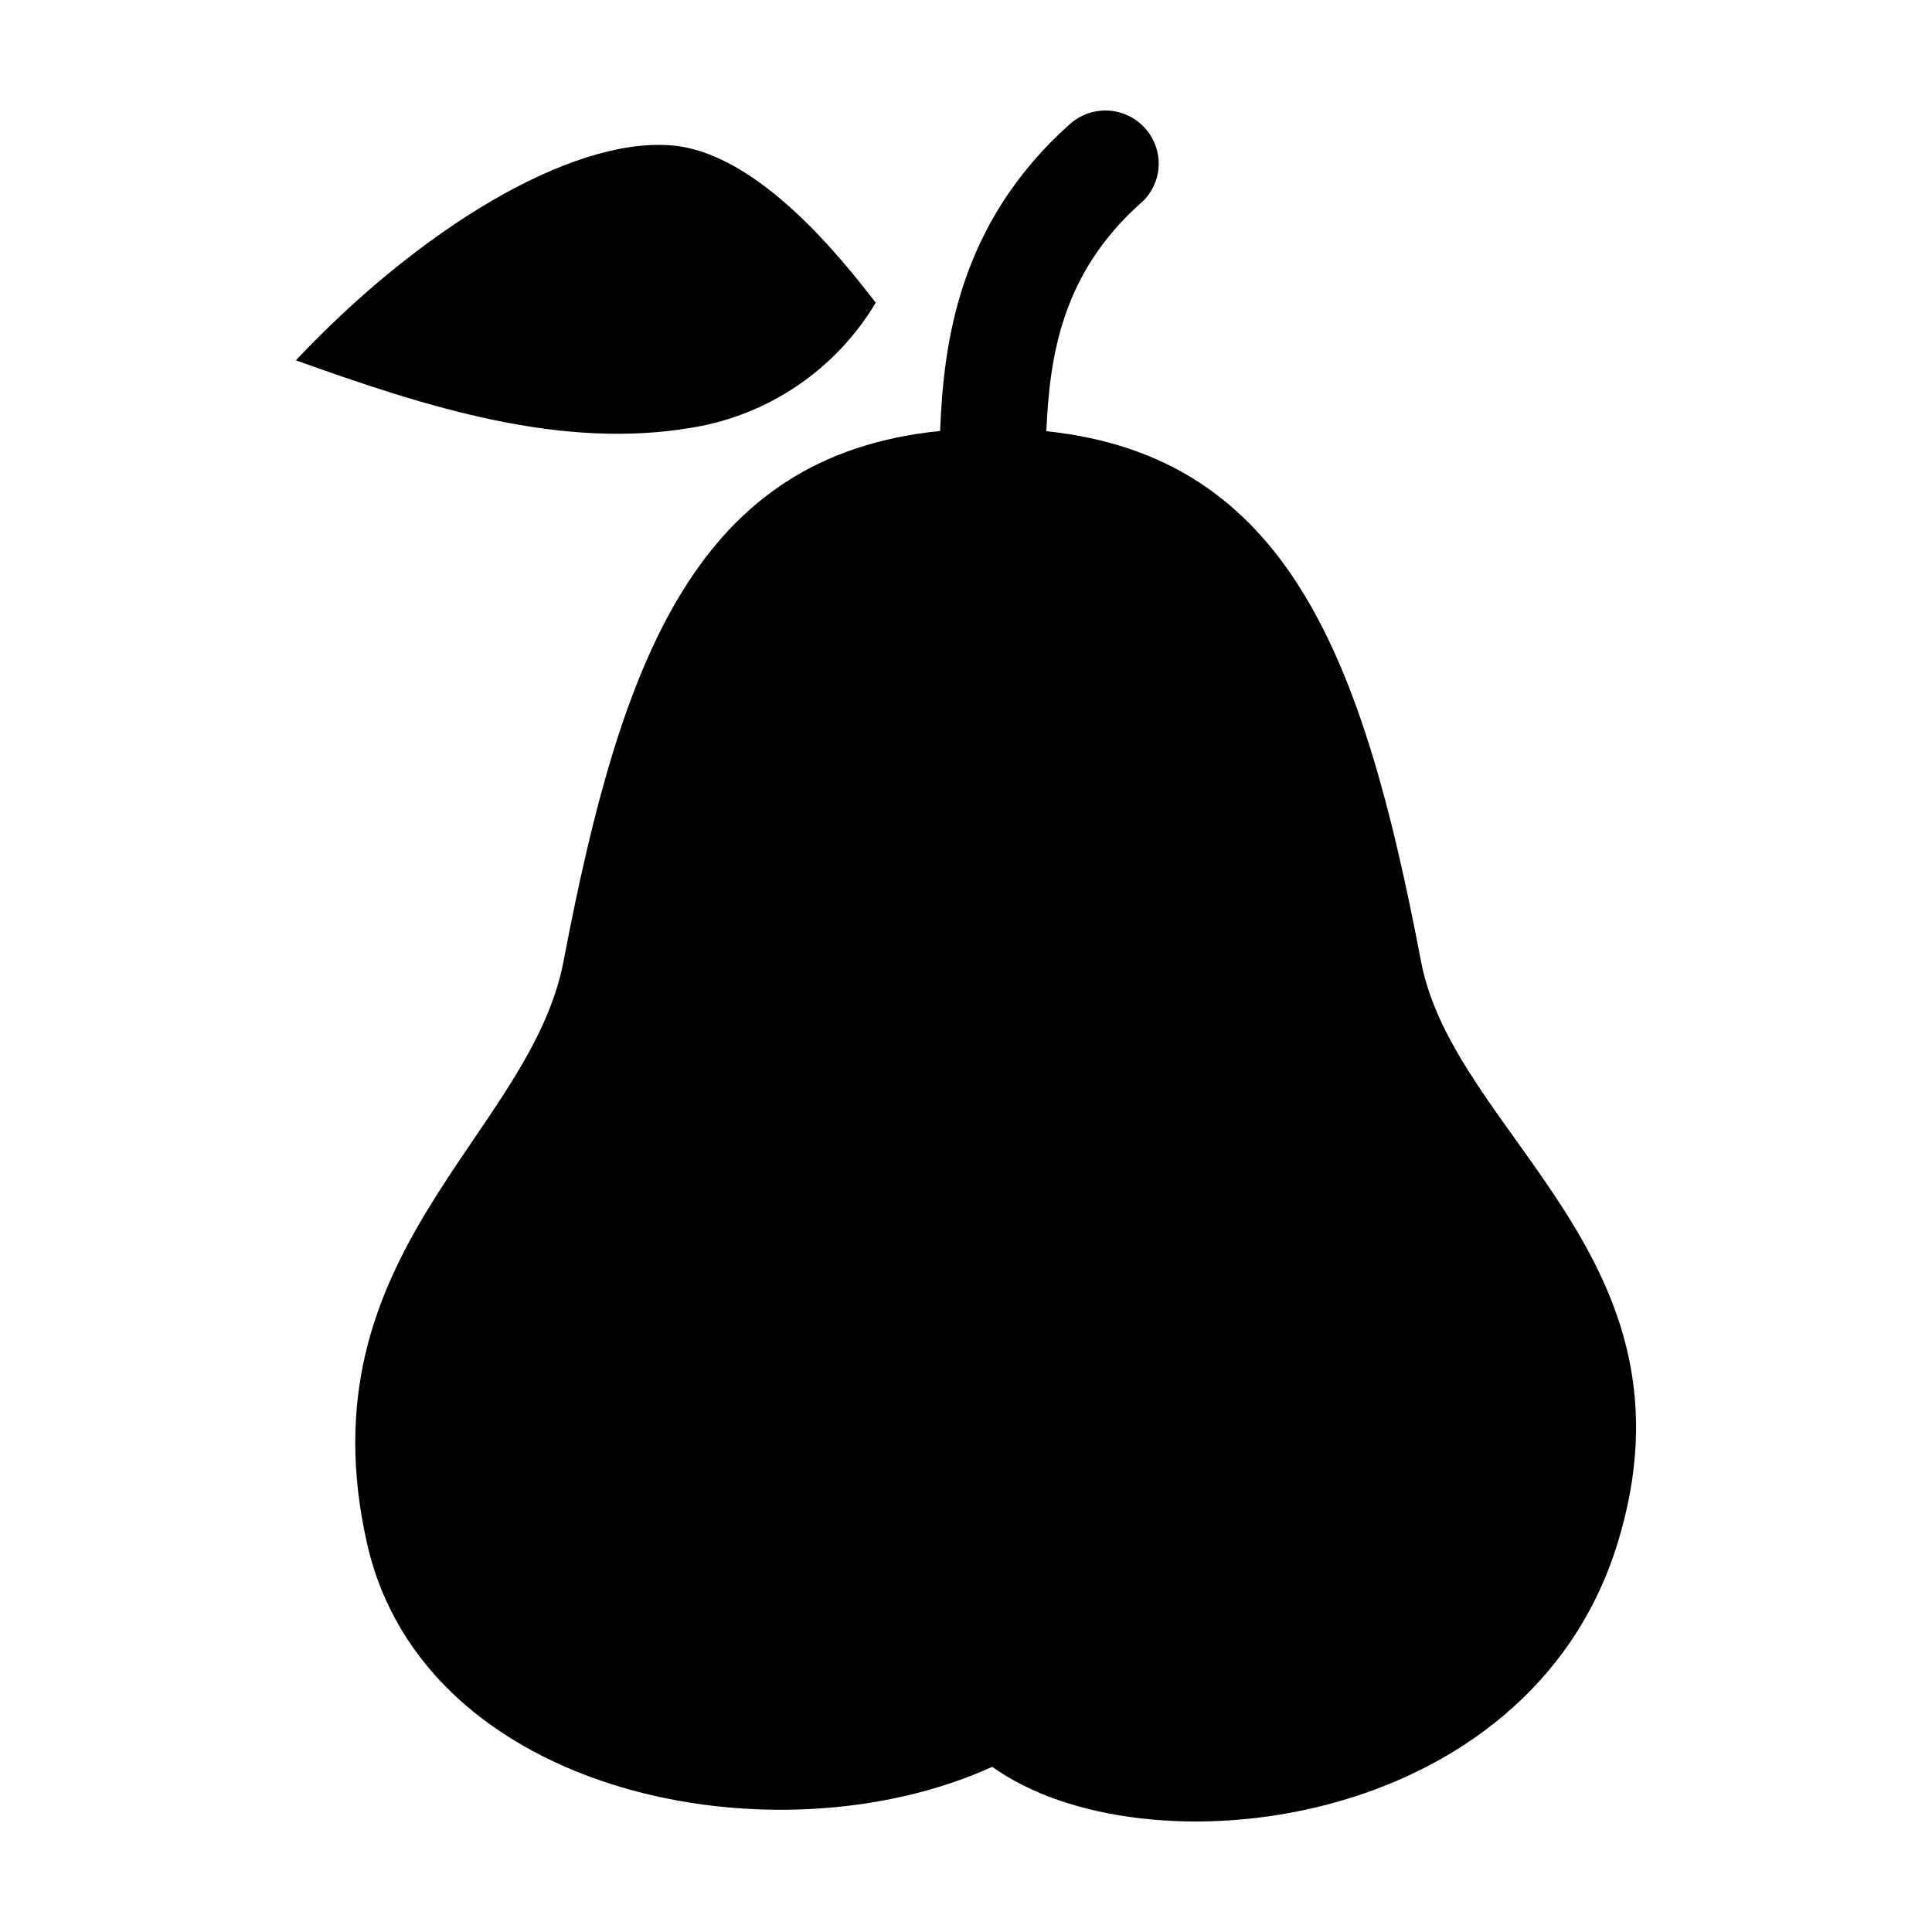
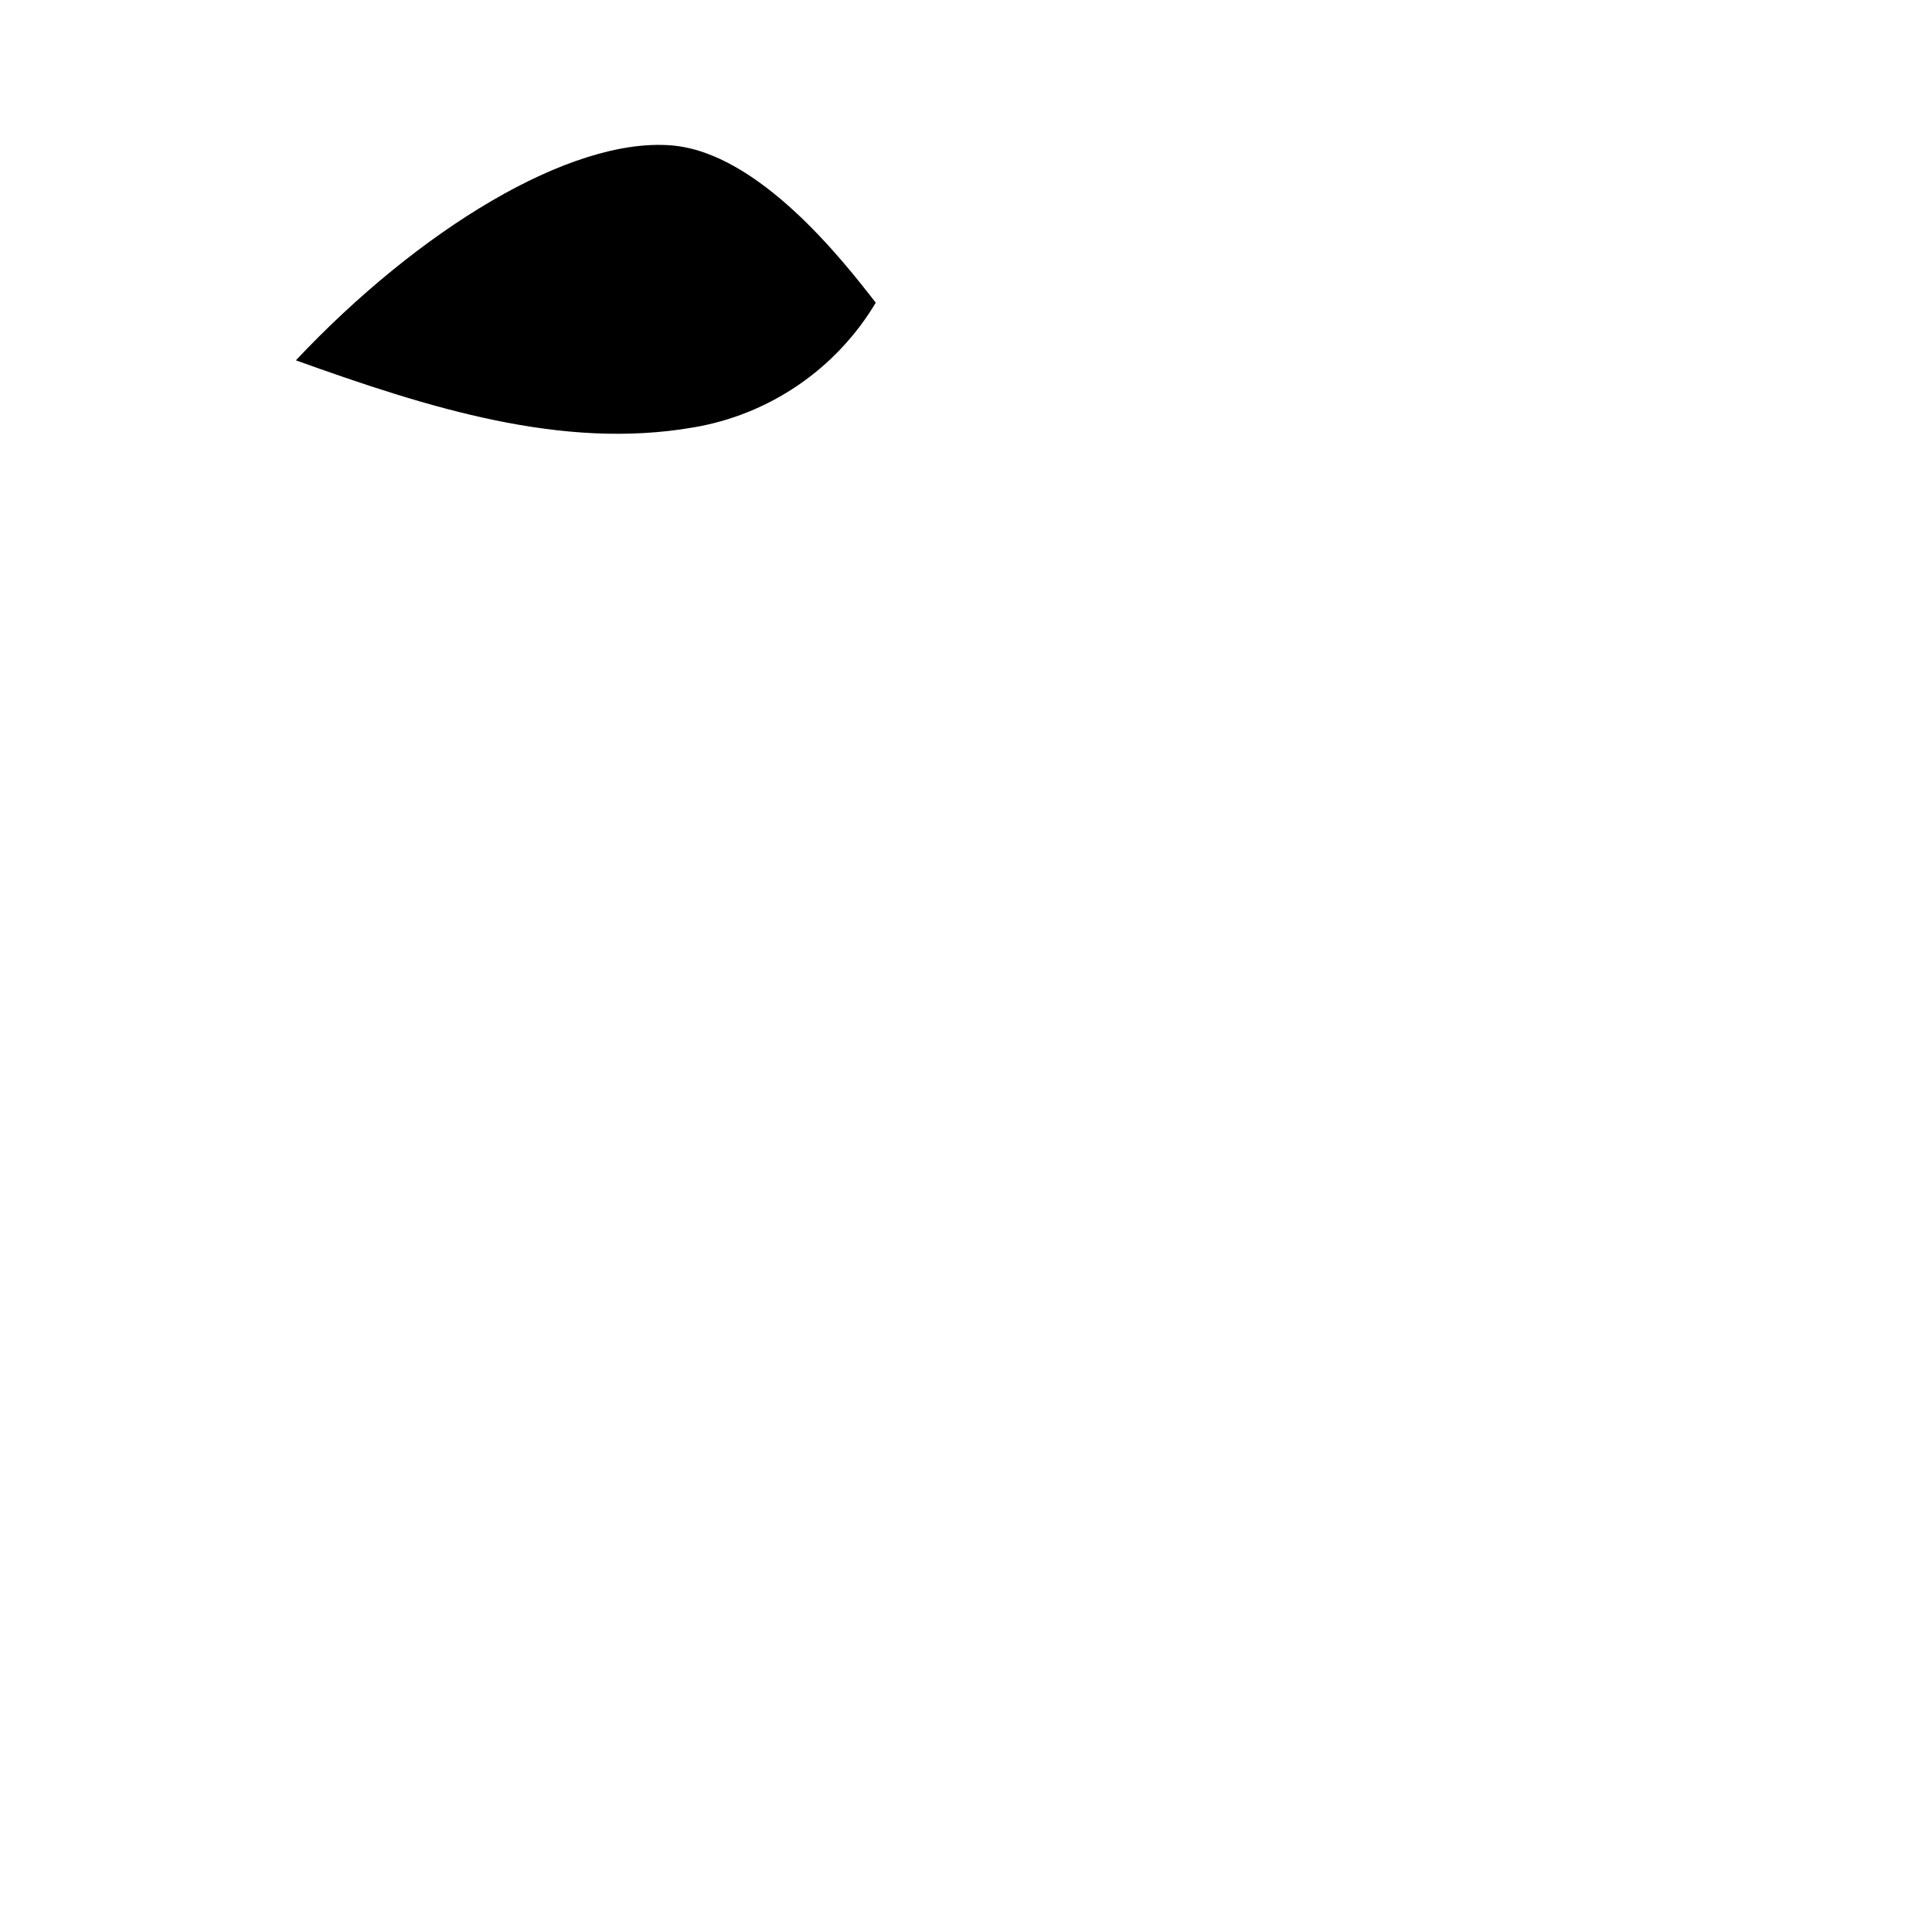
<svg xmlns="http://www.w3.org/2000/svg" fill="#000000" width="800px" height="800px" version="1.1" viewBox="144 144 512 512">
  <g>
    <path d="m327.57 257.3c20.246-3.359 37.992-15.461 48.512-33.082-8.648-11.16-31.043-39.824-54.133-41.688-26.91-2.172-67.023 22.406-99.539 56.961 35.125 12.598 70.402 23.789 105.16 17.809z" />
-     <path d="m520.58 398.73c-15.312-80.309-35.238-133.72-99.289-140.46 0.879-19.578 3.91-41.773 25.25-60.641l0.004 0.004c5.133-4.684 6.023-12.438 2.078-18.16-2.281-3.359-5.902-5.574-9.934-6.078-4.031-0.504-8.086 0.754-11.121 3.453-29.98 26.691-33.504 58.922-34.434 81.363-64.453 6.508-84.438 60.004-99.789 140.52-8.848 46.414-69.508 77.172-52.066 154.35 15.109 66.867 108.33 85.238 165.68 59.141 39.805 28.703 141.98 17.625 165.68-59.141 23.348-75.602-43.215-107.93-52.066-154.35z" />
  </g>
</svg>